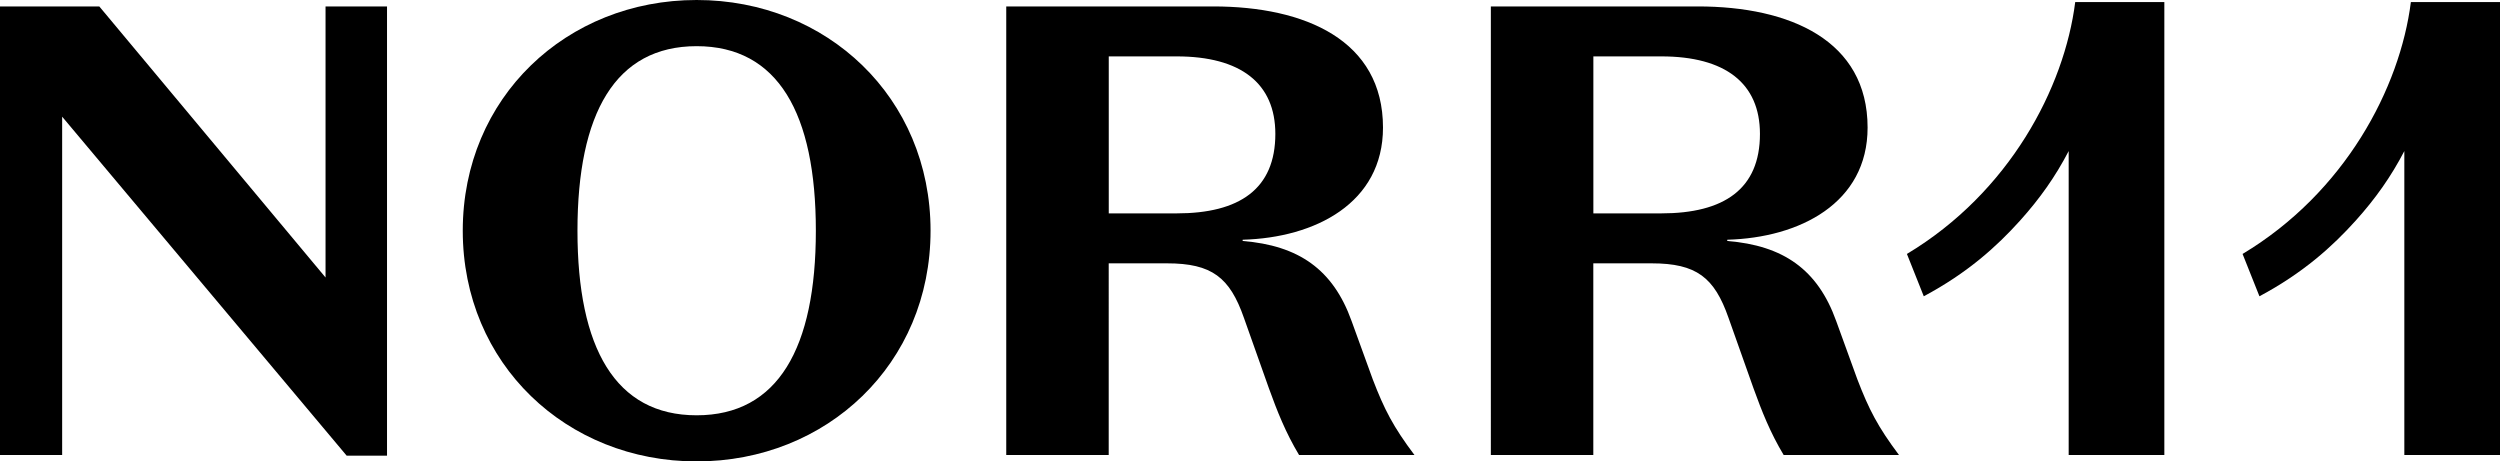
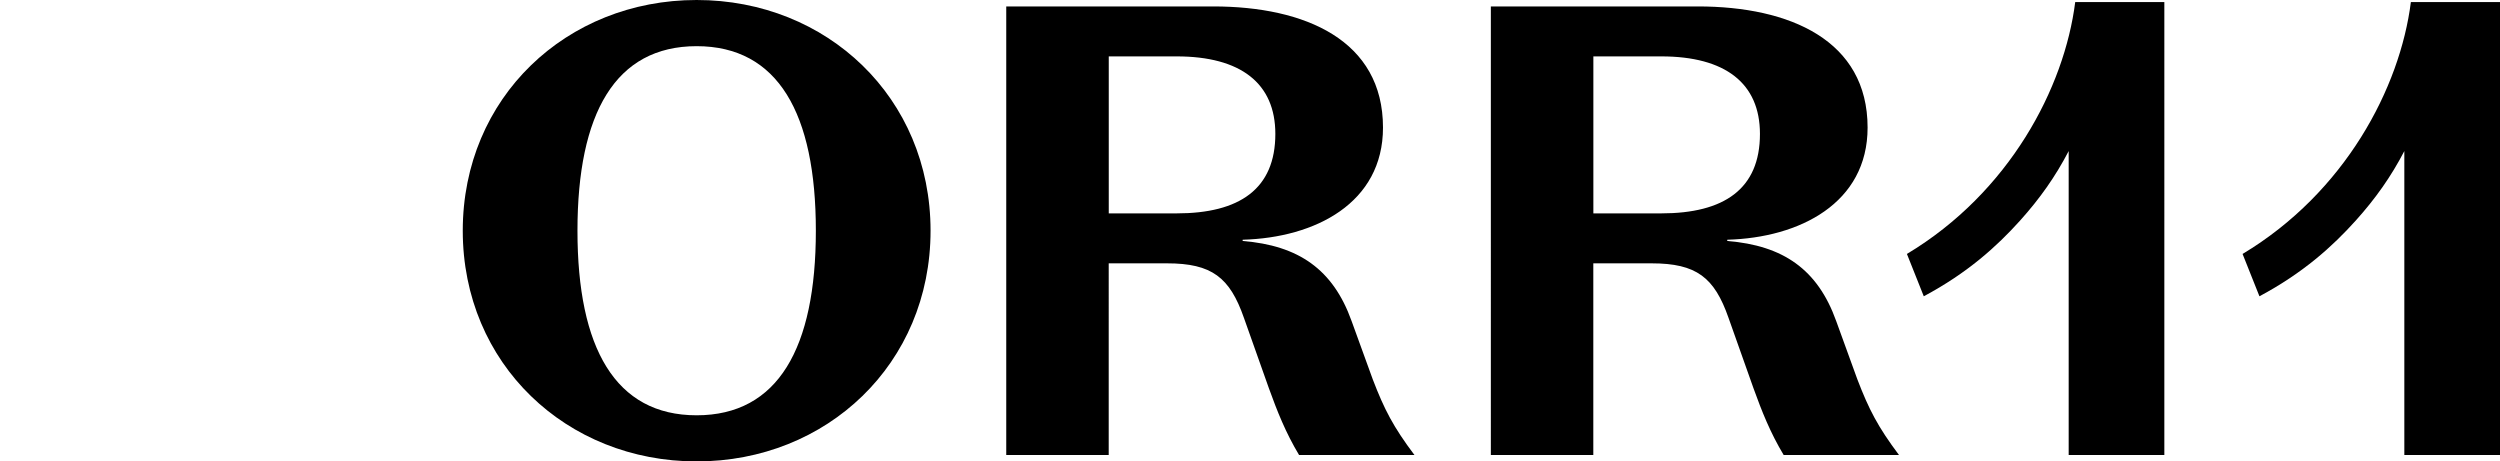
<svg xmlns="http://www.w3.org/2000/svg" version="1.1" id="Lager_1" x="0px" y="0px" viewBox="0 0 481.89 88.94" style="enable-background:new 0 0 481.89 88.94;" xml:space="preserve">
-   <polygon points="62.75,1.24 74.6,1.24 74.6,87.83 66.82,87.83 11.98,22.49 11.98,87.7 0,87.7 0,1.24 19.14,1.24 62.75,53.49 " />
  <path d="M134.28,0c25.08,0,45.09,18.78,45.09,44.47s-20.01,44.47-45.09,44.47c-25.07,0-45.08-18.78-45.08-44.47S109.21,0,134.28,0   M134.28,80.05c15.69,0,22.98-12.97,22.98-35.58c0-22.6-7.29-35.57-22.98-35.57c-15.69,0-22.97,12.97-22.97,35.57  C111.31,67.07,118.6,80.05,134.28,80.05" />
  <path d="M213.72,87.7h-19.76V1.24h39.89c17.78,0,32.73,6.55,32.73,23.35c0,14.57-13.09,21.24-27.05,21.62v0.24  c10.75,0.87,17.42,5.44,21,15.44l4.08,11.24c2.23,5.81,3.95,9.14,8.03,14.57h-22.24c-2.59-4.32-4.2-8.4-5.81-12.85l-4.82-13.59  c-2.72-7.78-6.17-10.5-14.82-10.5h-11.24V87.7z M213.72,41.13h13.09c12.1,0,19.02-4.69,19.02-15.32c0-9.75-6.67-14.94-19.02-14.94  h-13.09V41.13z" />
  <path d="M307.13,87.7h-19.76V1.24h39.89c17.78,0,32.73,6.55,32.73,23.35c0,14.57-13.09,21.24-27.05,21.62v0.24  c10.75,0.87,17.42,5.44,21,15.44l4.08,11.24c2.23,5.81,3.95,9.14,8.02,14.57h-22.23c-2.59-4.32-4.2-8.4-5.81-12.85l-4.82-13.59  c-2.72-7.78-6.17-10.5-14.82-10.5h-11.24V87.7z M307.13,41.13h13.09c12.1,0,19.02-4.69,19.02-15.32c0-9.75-6.67-14.94-19.02-14.94  h-13.09V41.13z" />
  <path d="M400.01,0.4c-2.09,16.54-12.67,36.68-32.44,48.55l3.25,8.16c8.43-4.5,14.07-9.6,18.58-14.61c3.8-4.23,6.8-8.47,9.35-13.38  V87.7h18.44V0.4H400.01z" />
  <path d="M464.71,0.4c-2.09,16.54-12.67,36.68-32.44,48.55l3.25,8.16c8.43-4.5,14.07-9.6,18.58-14.61c3.8-4.23,6.8-8.47,9.35-13.38  V87.7h18.44V0.4H464.71z" />
</svg>